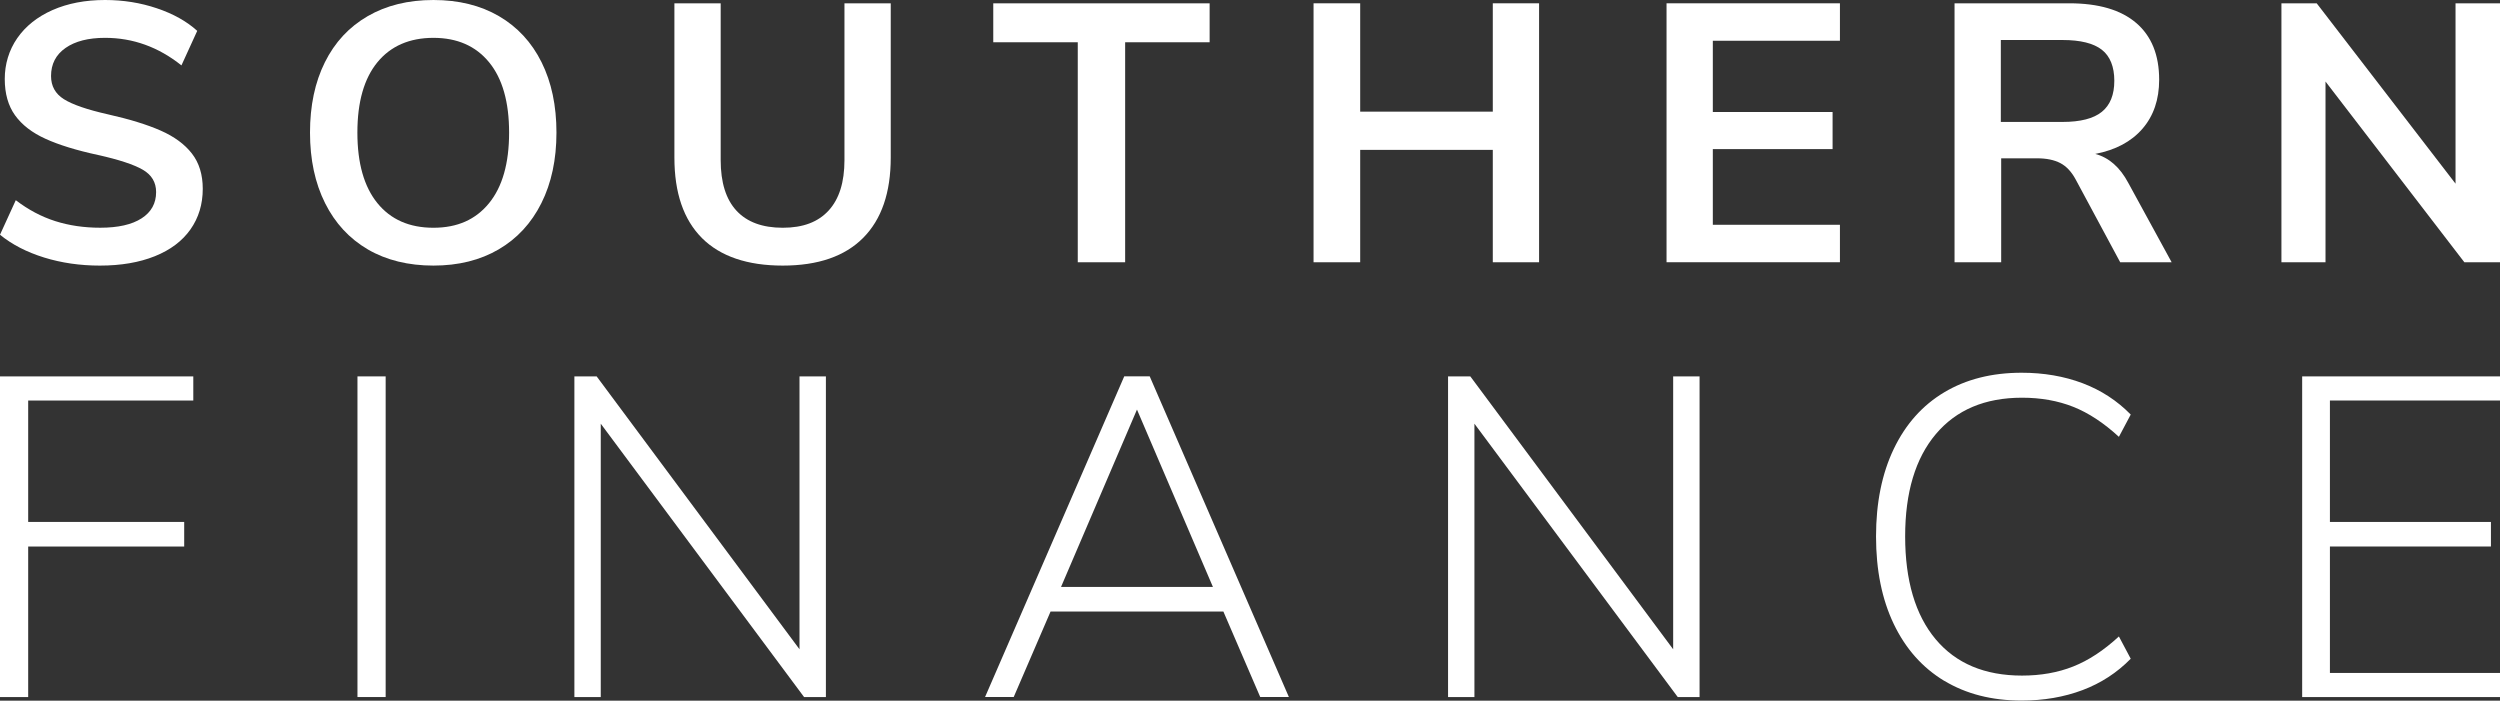
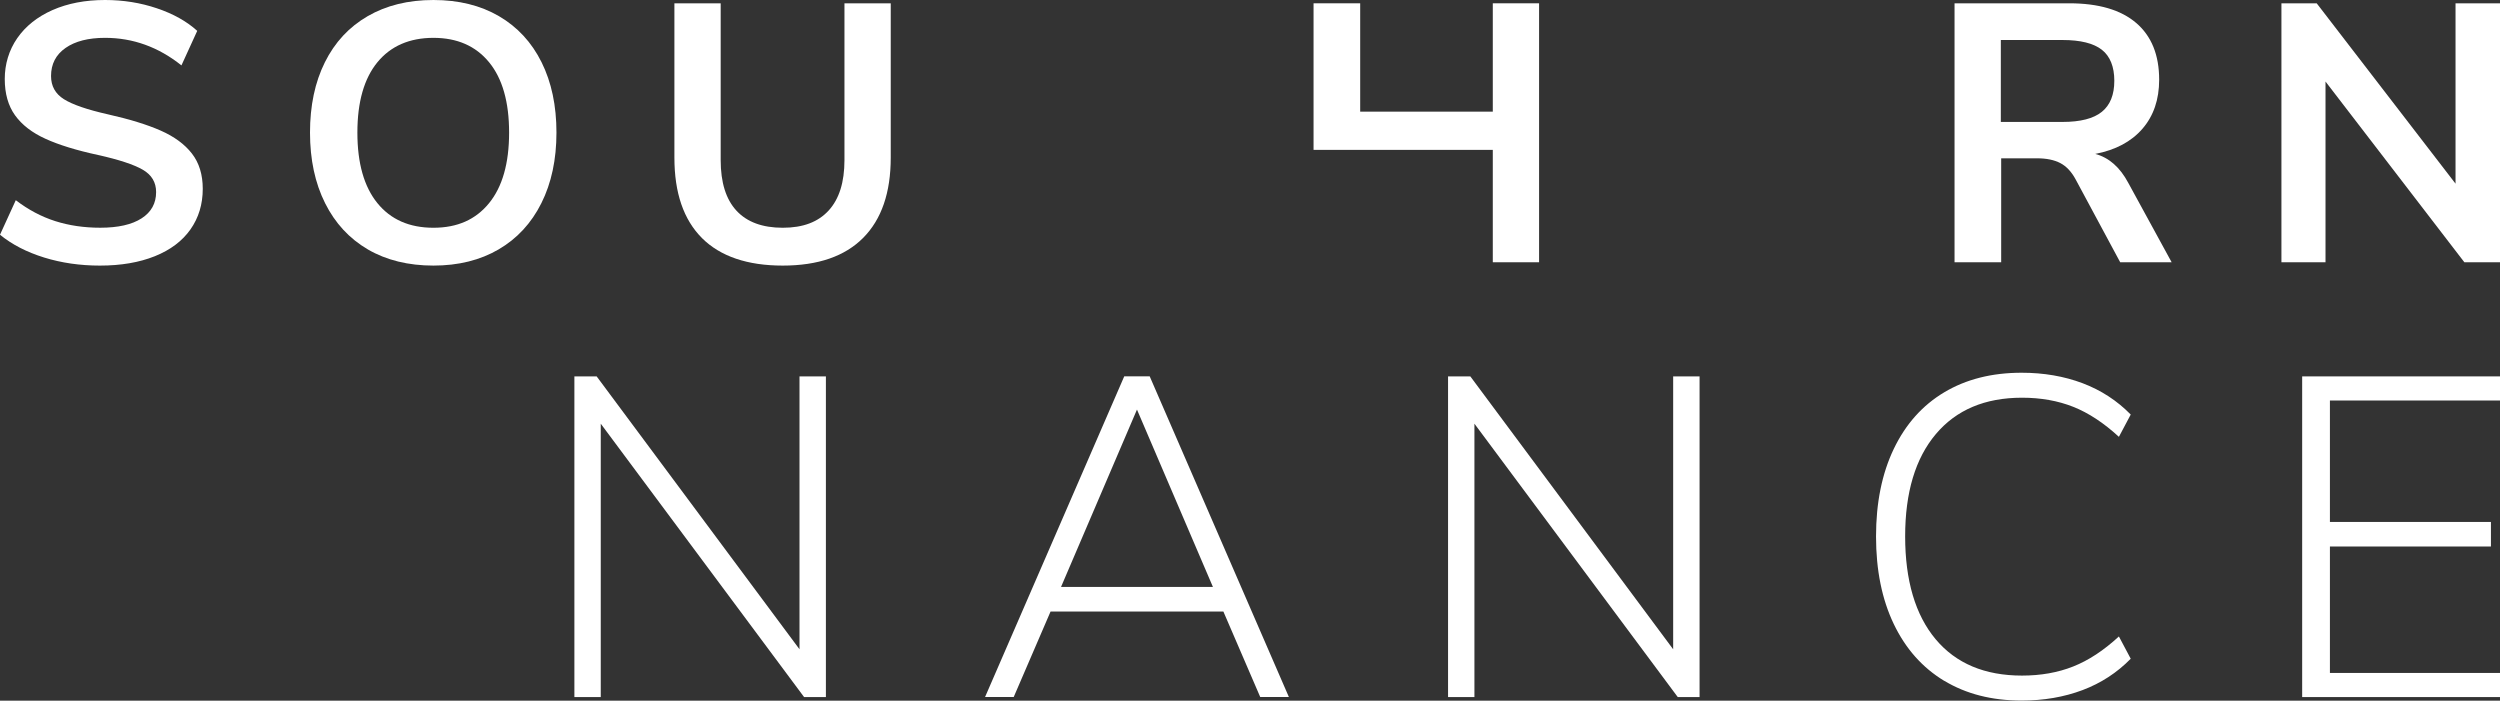
<svg xmlns="http://www.w3.org/2000/svg" id="a" data-name="Layer 1" width="909.1" height="254.79" viewBox="0 0 909.1 254.79">
  <rect x="0" y="0" width="909.1" height="254.79" fill="#333333" stroke="none" />
  <g>
    <path d="M16.03,93.64c-6.32-1.96-11.67-4.72-16.03-8.28l5.74-12.56c4.54,3.47,9.33,6.01,14.36,7.61,5.03,1.6,10.49,2.4,16.36,2.4,6.5,0,11.51-1.14,15.03-3.41,3.52-2.27,5.28-5.45,5.28-9.55,0-3.56-1.63-6.28-4.88-8.15-3.25-1.87-8.66-3.65-16.23-5.34-7.84-1.69-14.21-3.65-19.1-5.88-4.9-2.22-8.59-5.08-11.09-8.55-2.49-3.47-3.74-7.88-3.74-13.22s1.51-10.46,4.54-14.83c3.03-4.36,7.3-7.77,12.82-10.22C24.62,1.23,30.99,0,38.2,0c6.59,0,12.87,1,18.83,3.01,5.96,2,10.86,4.74,14.69,8.21l-5.74,12.56c-8.37-6.68-17.63-10.02-27.78-10.02-6.06,0-10.84,1.22-14.36,3.67-3.52,2.45-5.28,5.86-5.28,10.22,0,3.65,1.56,6.46,4.68,8.42,3.12,1.96,8.42,3.79,15.9,5.48,7.92,1.78,14.36,3.76,19.3,5.94,4.94,2.18,8.73,4.97,11.35,8.35,2.63,3.39,3.94,7.66,3.94,12.82,0,5.61-1.49,10.53-4.47,14.76-2.98,4.23-7.3,7.48-12.96,9.75-5.66,2.27-12.31,3.41-19.97,3.41-7.21,0-13.98-.98-20.3-2.94Z" style="fill: #fff; stroke-width: 0px;" />
    <path d="M133.77,90.7c-6.72-3.92-11.91-9.53-15.56-16.83-3.65-7.3-5.48-15.85-5.48-25.65s1.8-18.32,5.41-25.58c3.61-7.26,8.79-12.84,15.56-16.76,6.77-3.92,14.74-5.88,23.91-5.88s17.12,1.96,23.84,5.88c6.72,3.92,11.89,9.51,15.49,16.76,3.61,7.26,5.41,15.78,5.41,25.58s-1.83,18.35-5.48,25.65c-3.65,7.3-8.84,12.91-15.56,16.83-6.72,3.92-14.63,5.88-23.71,5.88s-17.12-1.96-23.84-5.88ZM177.85,73.87c4.85-5.96,7.28-14.51,7.28-25.65s-2.43-19.66-7.28-25.58c-4.85-5.92-11.6-8.88-20.24-8.88s-15.52,2.96-20.37,8.88c-4.85,5.92-7.28,14.45-7.28,25.58s2.43,19.68,7.28,25.65c4.85,5.97,11.64,8.95,20.37,8.95s15.38-2.98,20.24-8.95Z" style="fill: #fff; stroke-width: 0px;" />
    <path d="M255.26,86.56c-6.68-6.68-10.02-16.43-10.02-29.25V1.2h16.83v57.04c0,8.1,1.91,14.23,5.74,18.37,3.83,4.14,9.44,6.21,16.83,6.21s12.87-2.09,16.7-6.28c3.83-4.18,5.74-10.29,5.74-18.3V1.2h16.83v56.1c0,12.74-3.34,22.46-10.02,29.19-6.68,6.72-16.43,10.09-29.25,10.09s-22.71-3.34-29.39-10.02Z" style="fill: #fff; stroke-width: 0px;" />
-     <path d="M391.91,15.36h-30.72V1.2h78.68v14.16h-30.72v80.01h-17.23V15.36Z" style="fill: #fff; stroke-width: 0px;" />
-     <path d="M559.67,1.2v94.17h-16.83v-40.87h-48.22v40.87h-16.96V1.2h16.96v39.4h48.22V1.2h16.83Z" style="fill: #fff; stroke-width: 0px;" />
-     <path d="M606.02,1.2h63.05v13.62h-46.22v25.91h43.55v13.49h-43.55v27.52h46.22v13.62h-63.05V1.2Z" style="fill: #fff; stroke-width: 0px;" />
+     <path d="M559.67,1.2v94.17h-16.83v-40.87h-48.22h-16.96V1.2h16.96v39.4h48.22V1.2h16.83Z" style="fill: #fff; stroke-width: 0px;" />
    <path d="M789.69,95.37h-18.7l-16.16-30.05c-1.52-2.85-3.39-4.85-5.61-6.01-2.23-1.16-5.03-1.74-8.42-1.74h-13.09v37.8h-16.96V1.2h41.68c10.69,0,18.81,2.38,24.38,7.15,5.56,4.76,8.35,11.64,8.35,20.64,0,7.21-2.03,13.16-6.08,17.83-4.05,4.68-9.77,7.73-17.16,9.15,4.99,1.34,8.99,4.85,12.02,10.55l15.76,28.85ZM764.31,40.67c3.03-2.45,4.54-6.21,4.54-11.29s-1.52-8.93-4.54-11.29c-3.03-2.36-7.79-3.54-14.29-3.54h-22.44v29.79h22.44c6.5,0,11.26-1.22,14.29-3.67Z" style="fill: #fff; stroke-width: 0px;" />
    <path d="M909.1,1.2v94.17h-12.96l-50.49-65.72v65.72h-16.03V1.2h12.82l50.49,65.59V1.2h16.16Z" style="fill: #fff; stroke-width: 0px;" />
  </g>
  <g>
-     <path d="M0,136.87h70.29v8.77H10.25v44.16h56.73v8.93H10.25v54.74H0v-116.6Z" style="fill: #fff; stroke-width: 0px;" />
-     <path d="M129.99,136.87h10.25v116.6h-10.25v-116.6Z" style="fill: #fff; stroke-width: 0px;" />
    <path d="M300.33,136.87v116.6h-7.94l-73.93-99.4v99.4h-9.59v-116.6h8.1l73.76,99.23v-99.23h9.59Z" style="fill: #fff; stroke-width: 0px;" />
    <path d="M444.88,222.37h-62.85l-13.4,31.09h-10.42l50.61-116.6h9.26l50.61,116.6h-10.42l-13.4-31.09ZM441.07,213.44l-27.62-64.5-27.62,64.5h55.24Z" style="fill: #fff; stroke-width: 0px;" />
    <path d="M618.03,136.87v116.6h-7.94l-73.93-99.4v99.4h-9.59v-116.6h8.1l73.76,99.23v-99.23h9.59Z" style="fill: #fff; stroke-width: 0px;" />
    <path d="M707.01,247.59c-7.94-4.8-14.06-11.69-18.36-20.67-4.3-8.98-6.45-19.6-6.45-31.84s2.15-22.85,6.45-31.84c4.3-8.98,10.42-15.85,18.36-20.59,7.94-4.74,17.31-7.11,28.12-7.11,8.05,0,15.43,1.27,22.16,3.8,6.72,2.54,12.57,6.34,17.53,11.41l-4.3,8.1c-5.51-5.07-11.05-8.71-16.62-10.92-5.57-2.2-11.77-3.31-18.61-3.31-13.45,0-23.9,4.41-31.34,13.23-7.44,8.82-11.16,21.23-11.16,37.21s3.69,28.56,11.08,37.38c7.39,8.82,17.86,13.23,31.42,13.23,6.83,0,13.04-1.1,18.61-3.31,5.57-2.2,11.11-5.84,16.62-10.92l4.3,8.1c-4.96,5.07-10.81,8.88-17.53,11.41-6.73,2.53-14.11,3.8-22.16,3.8-10.81,0-20.18-2.4-28.12-7.19Z" style="fill: #fff; stroke-width: 0px;" />
    <path d="M837.16,136.87h71.94v8.77h-61.85v44.16h58.55v8.93h-58.55v45.98h61.85v8.77h-71.94v-116.6Z" style="fill: #fff; stroke-width: 0px;" />
  </g>
</svg>